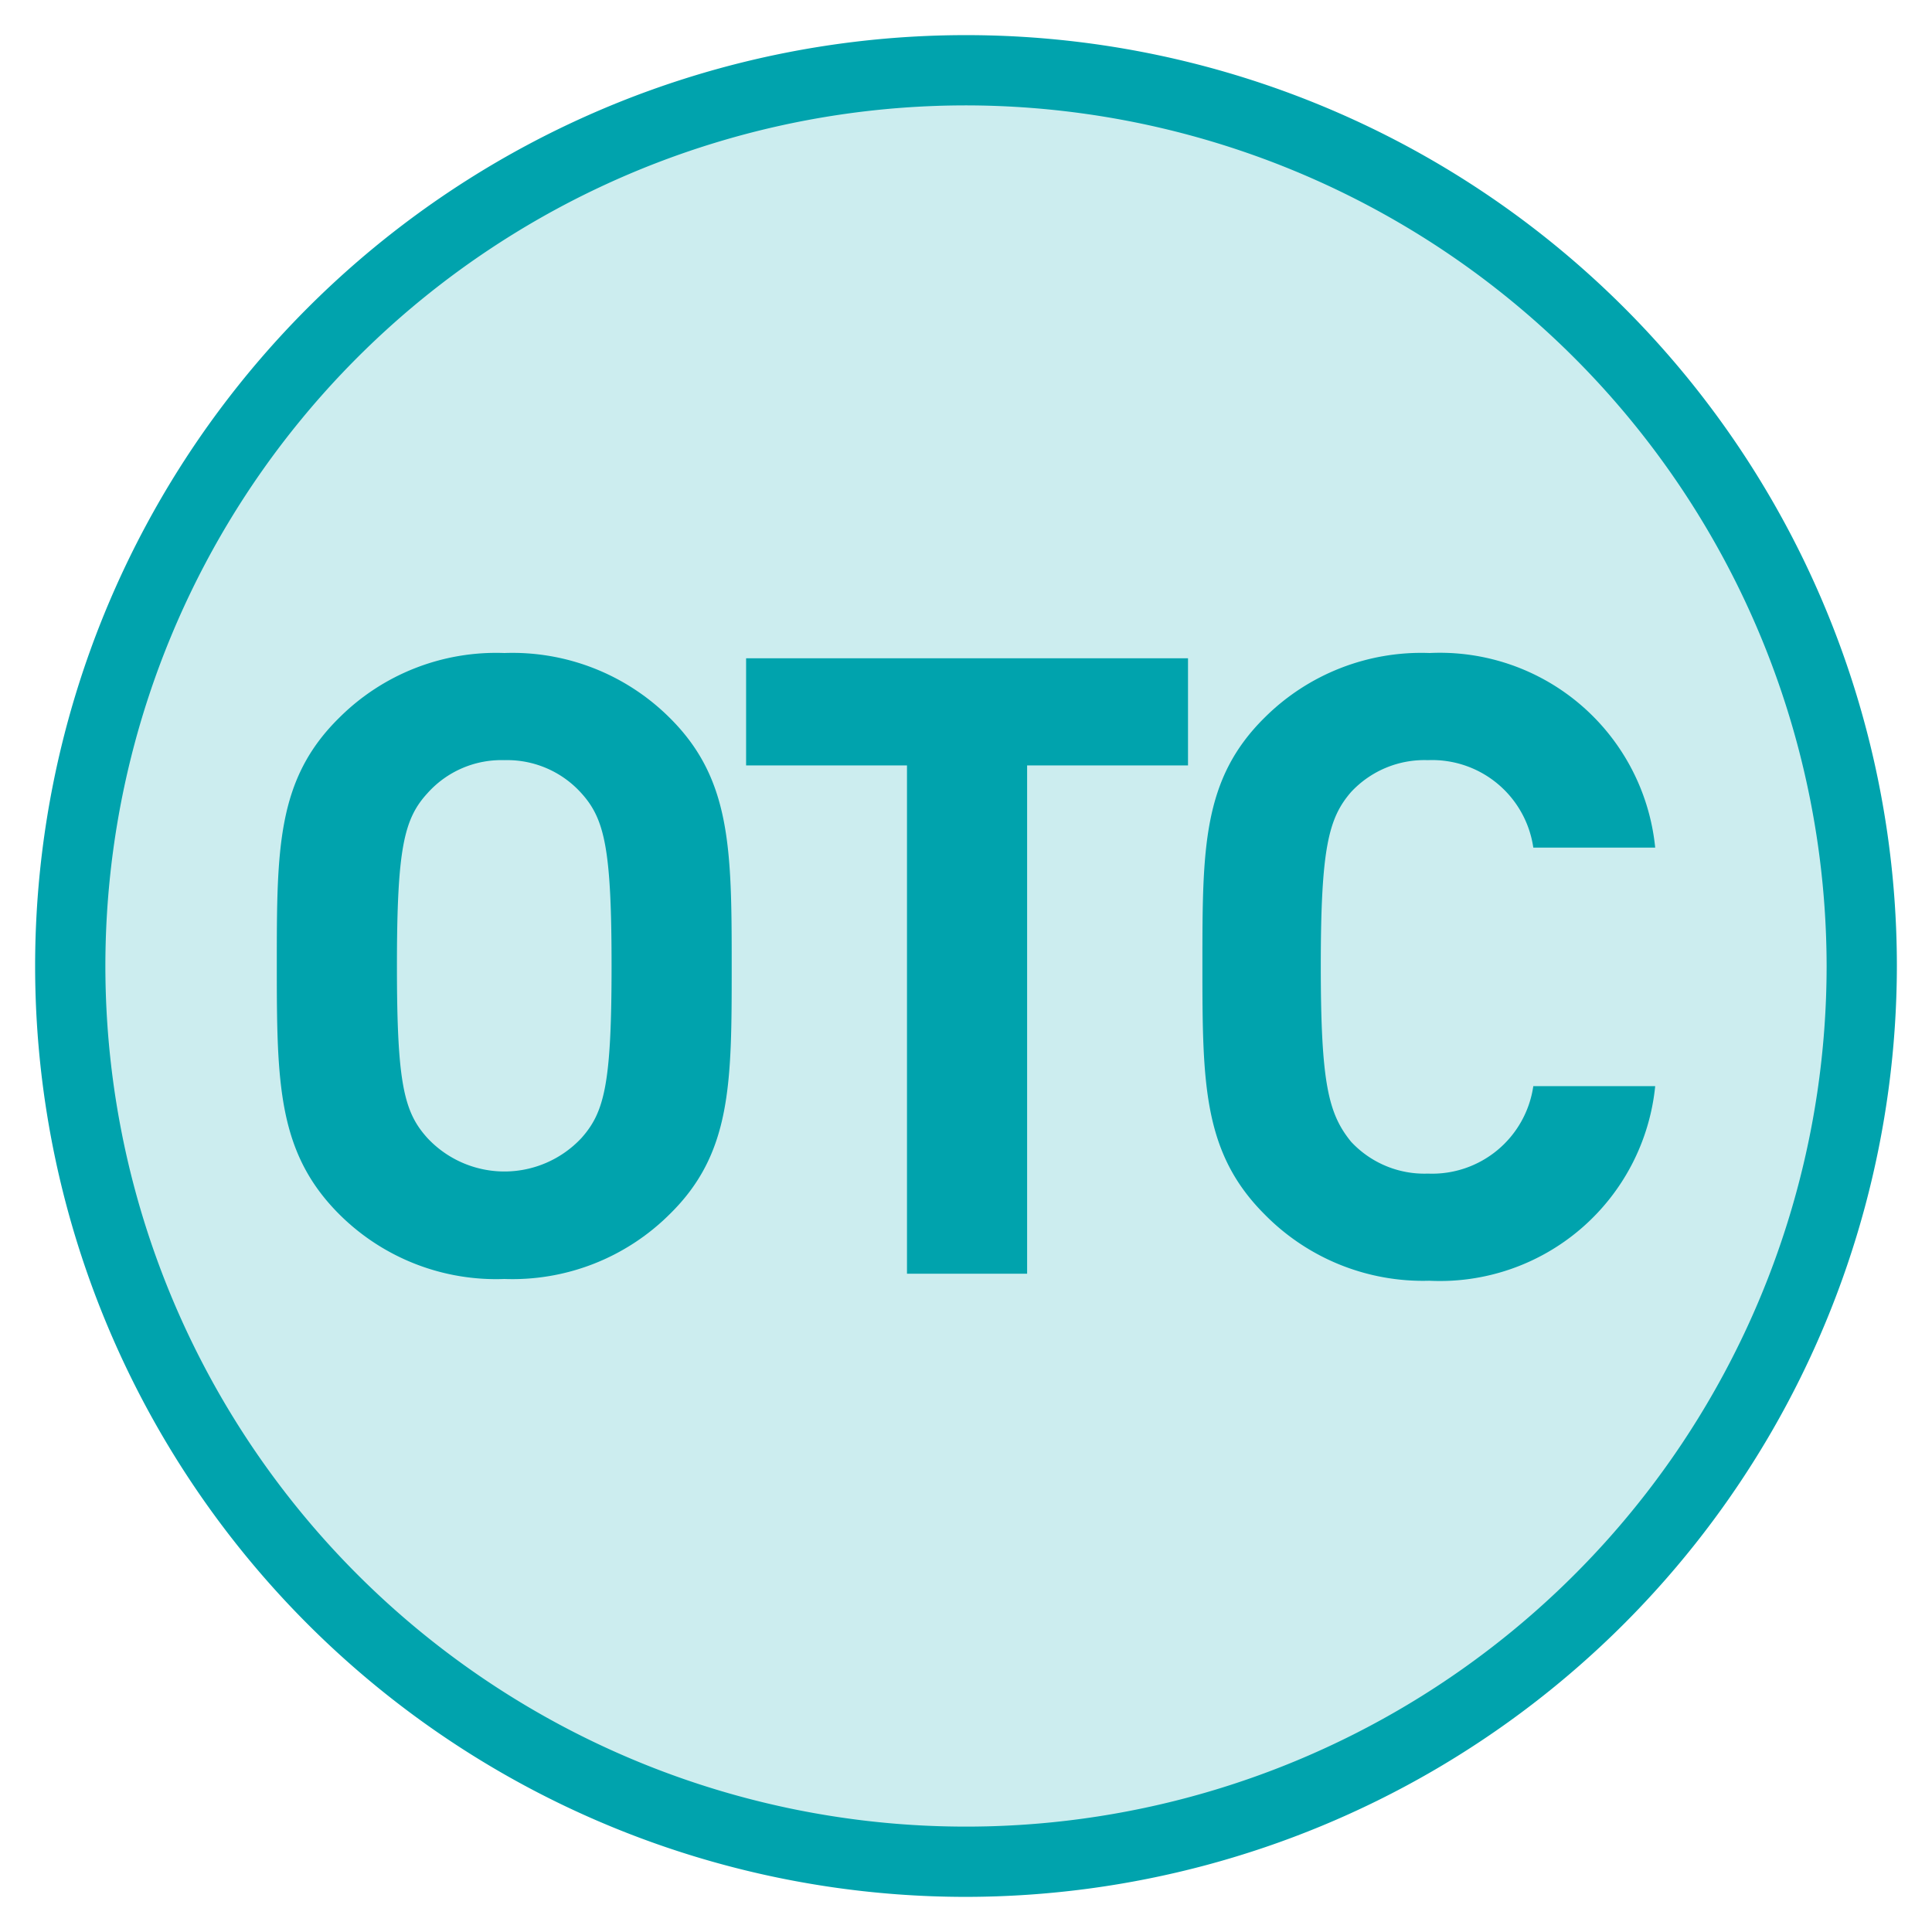
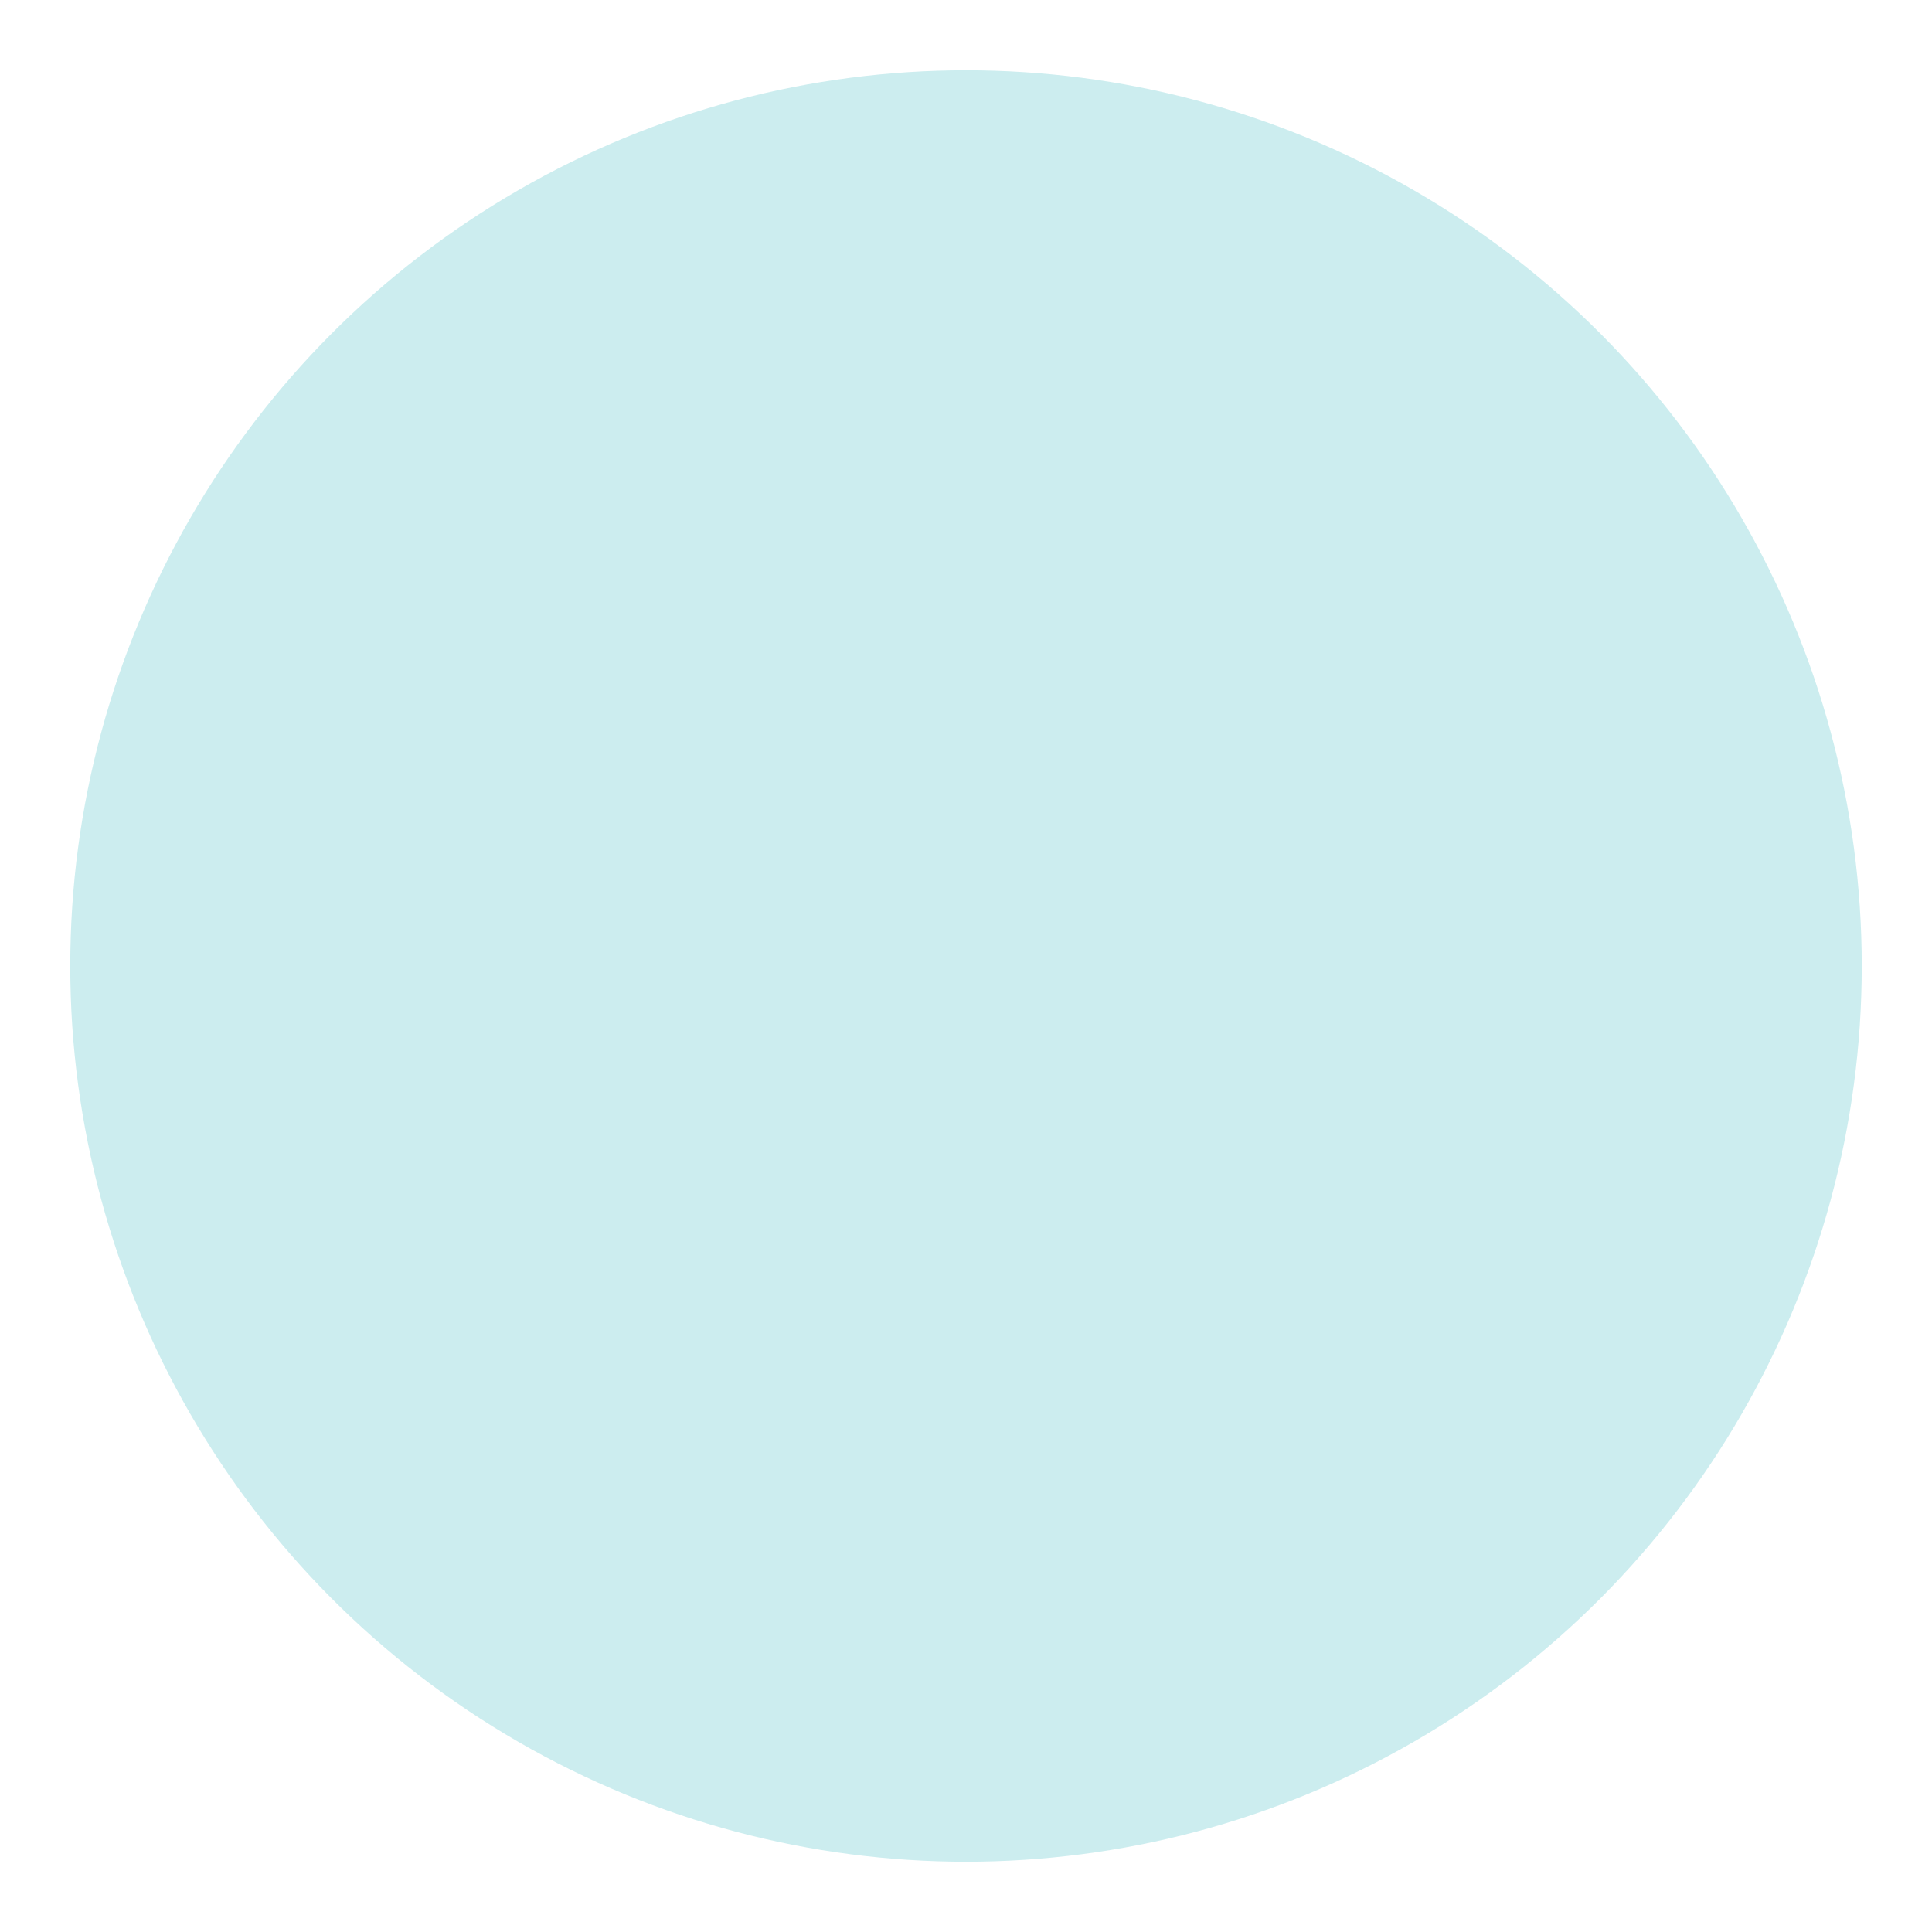
<svg xmlns="http://www.w3.org/2000/svg" viewBox="0 0 55 55">
  <defs>
    <style>.cls-1{fill:#ccedef;}.cls-2{fill:#00a3ad;}</style>
  </defs>
  <g id="Layer_2" data-name="Layer 2">
    <circle class="cls-1" cx="27.5" cy="27.5" r="25.5" />
-     <path class="cls-2" d="M27.5,54A26.5,26.5,0,1,1,54,27.5,26.53,26.53,0,0,1,27.5,54Zm0-51A24.5,24.5,0,1,0,52,27.5,24.53,24.53,0,0,0,27.5,3Z" />
-     <path class="cls-2" d="M19.06,20.43c1.75,1.73,1.77,3.72,1.77,7.07s0,5.34-1.77,7.07a6.34,6.34,0,0,1-4.7,1.84,6.32,6.32,0,0,1-4.7-1.84c-1.75-1.75-1.78-3.72-1.78-7.07s0-5.32,1.78-7.07a6.32,6.32,0,0,1,4.7-1.84A6.34,6.34,0,0,1,19.06,20.43Zm-6.89,2.15c-.67.73-.87,1.57-.87,4.92s.2,4.16.87,4.9a3,3,0,0,0,4.38,0c.66-.74.86-1.55.86-4.9s-.2-4.19-.86-4.92a2.84,2.84,0,0,0-2.19-.94A2.82,2.82,0,0,0,12.17,22.58Z" />
-     <path class="cls-2" d="M33.82,21.79H29.24V36.26H25.82V21.79H21.24V18.74H33.82Z" />
-     <path class="cls-2" d="M47.12,24.13H43.65a2.91,2.91,0,0,0-3-2.49,2.85,2.85,0,0,0-2.19.91c-.64.74-.86,1.6-.86,4.95s.22,4.21.86,5a2.85,2.85,0,0,0,2.19.91,2.91,2.91,0,0,0,3-2.49h3.47a6.16,6.16,0,0,1-6.43,5.54A6.32,6.32,0,0,1,36,34.57c-1.75-1.75-1.77-3.72-1.77-7.07s0-5.32,1.77-7.07a6.32,6.32,0,0,1,4.7-1.84A6.16,6.16,0,0,1,47.12,24.13Z" />
  </g>
</svg>